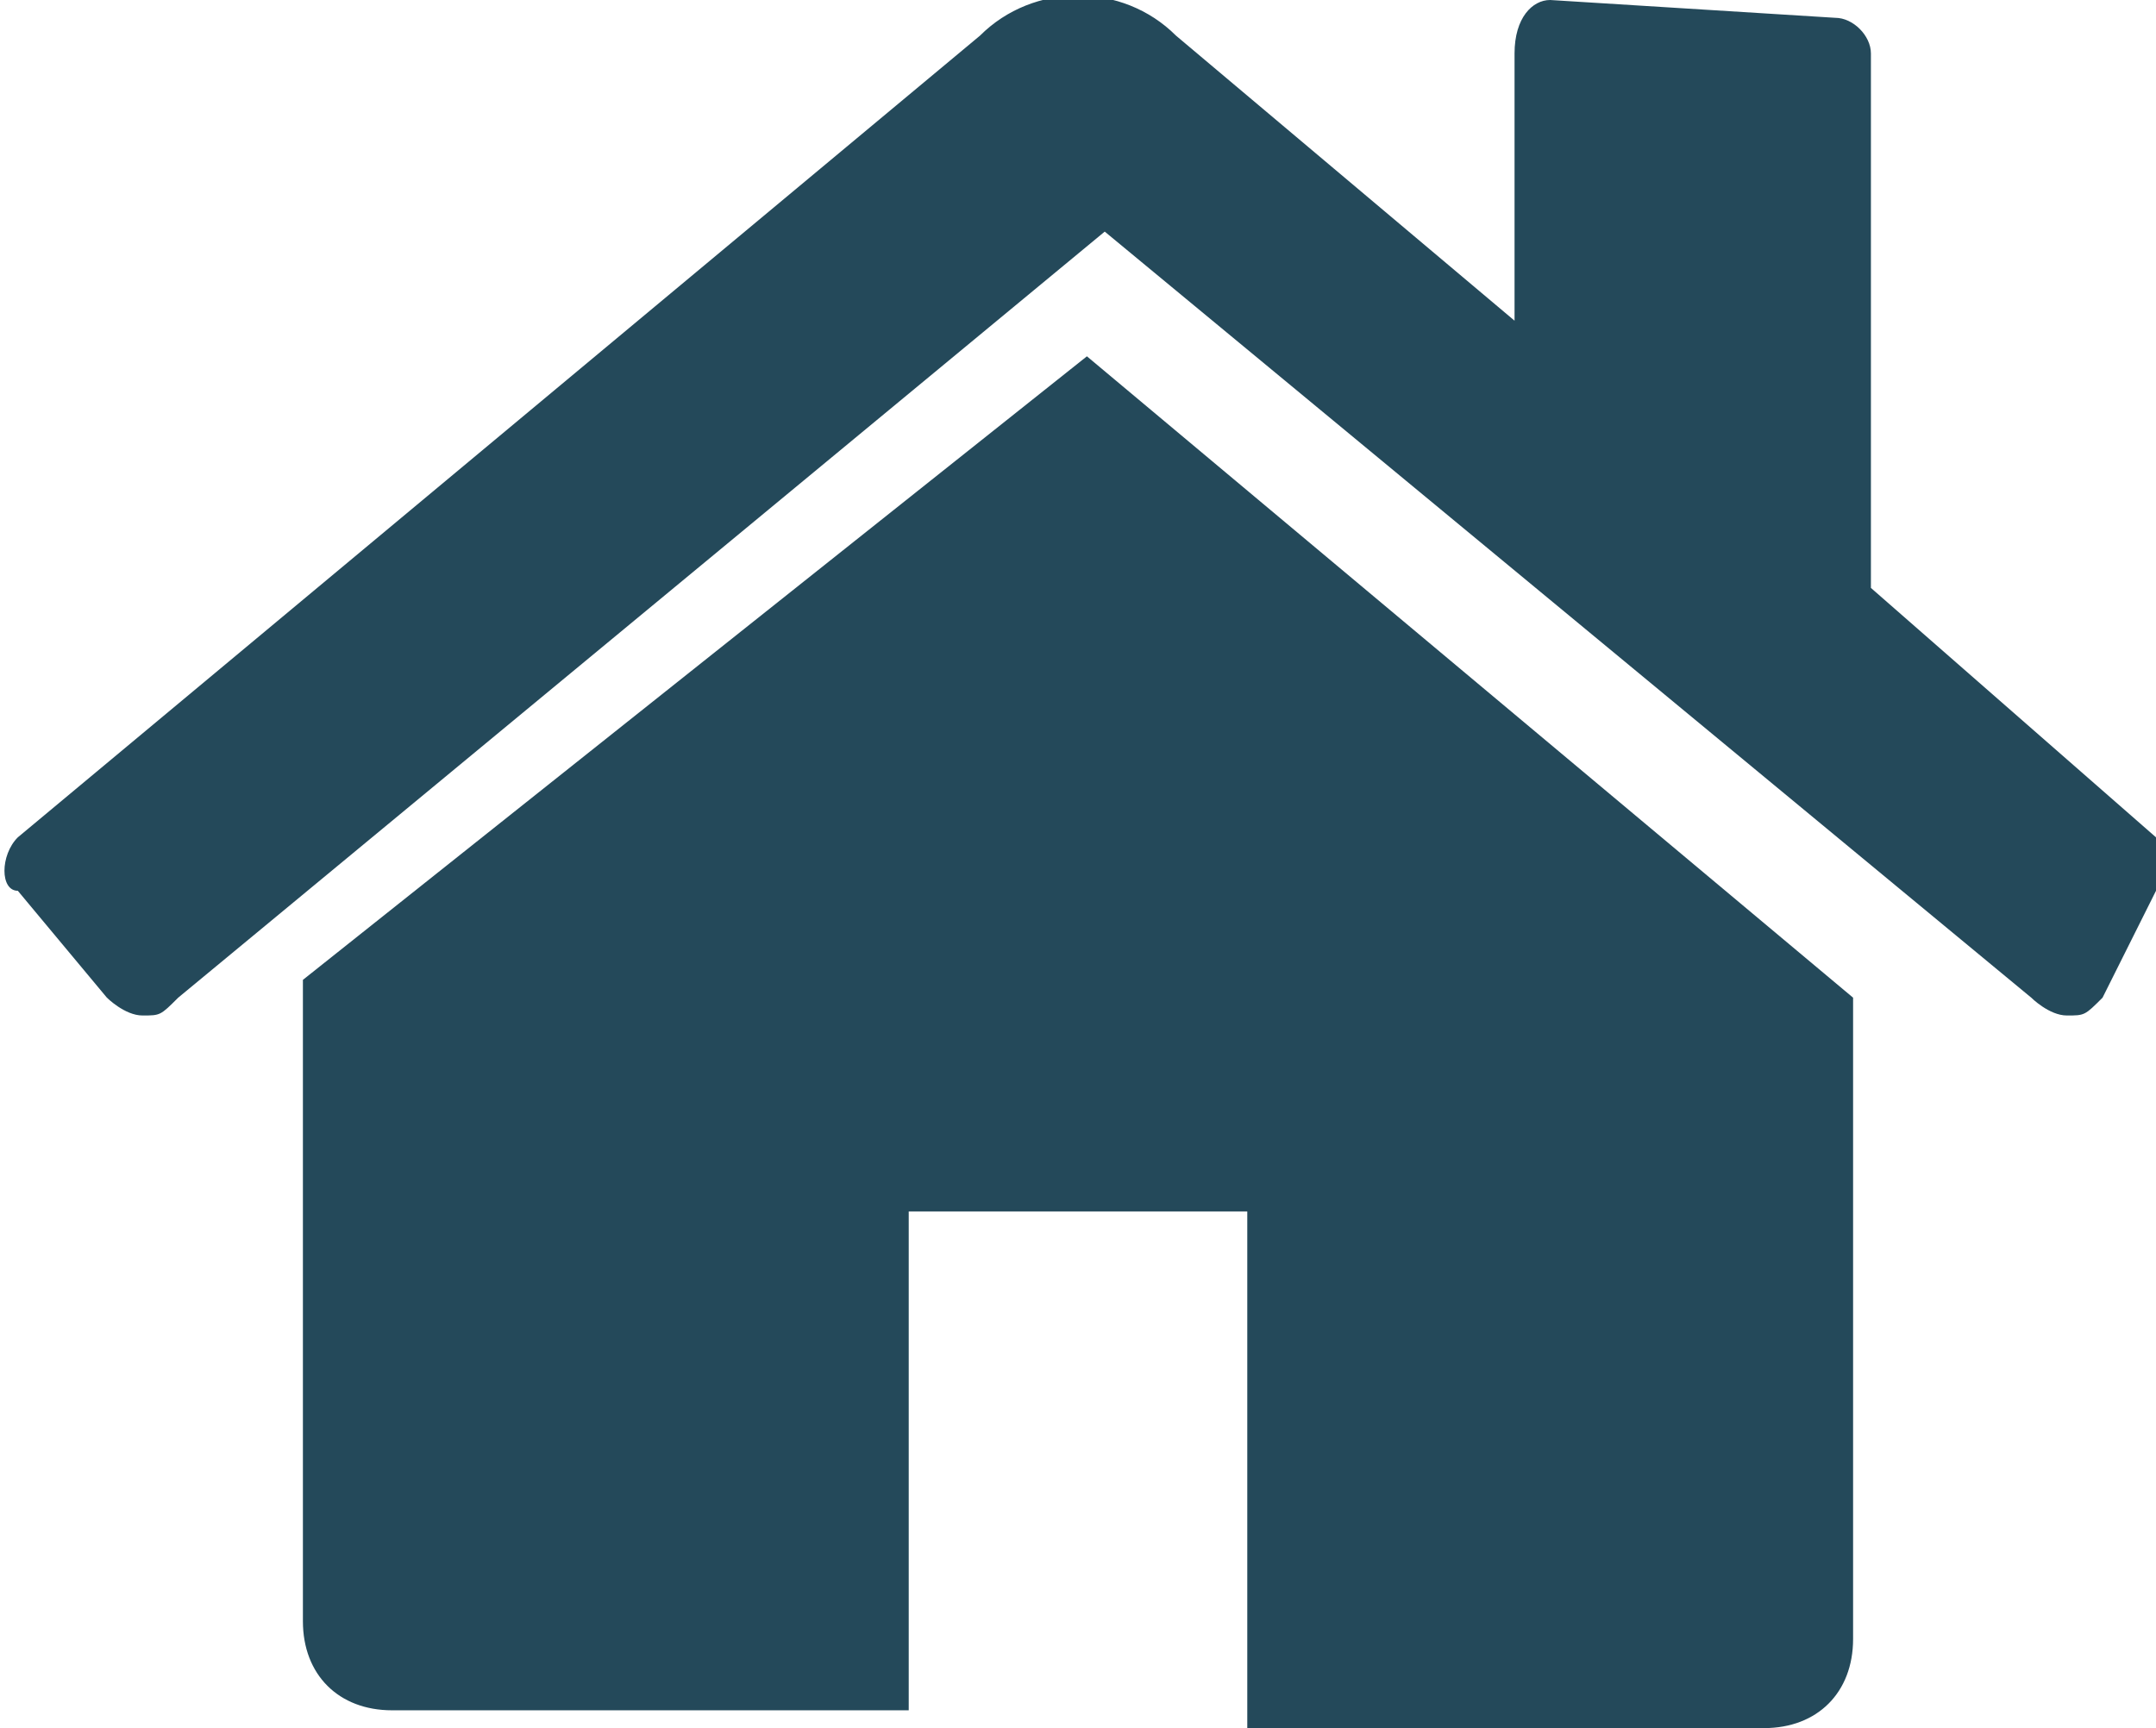
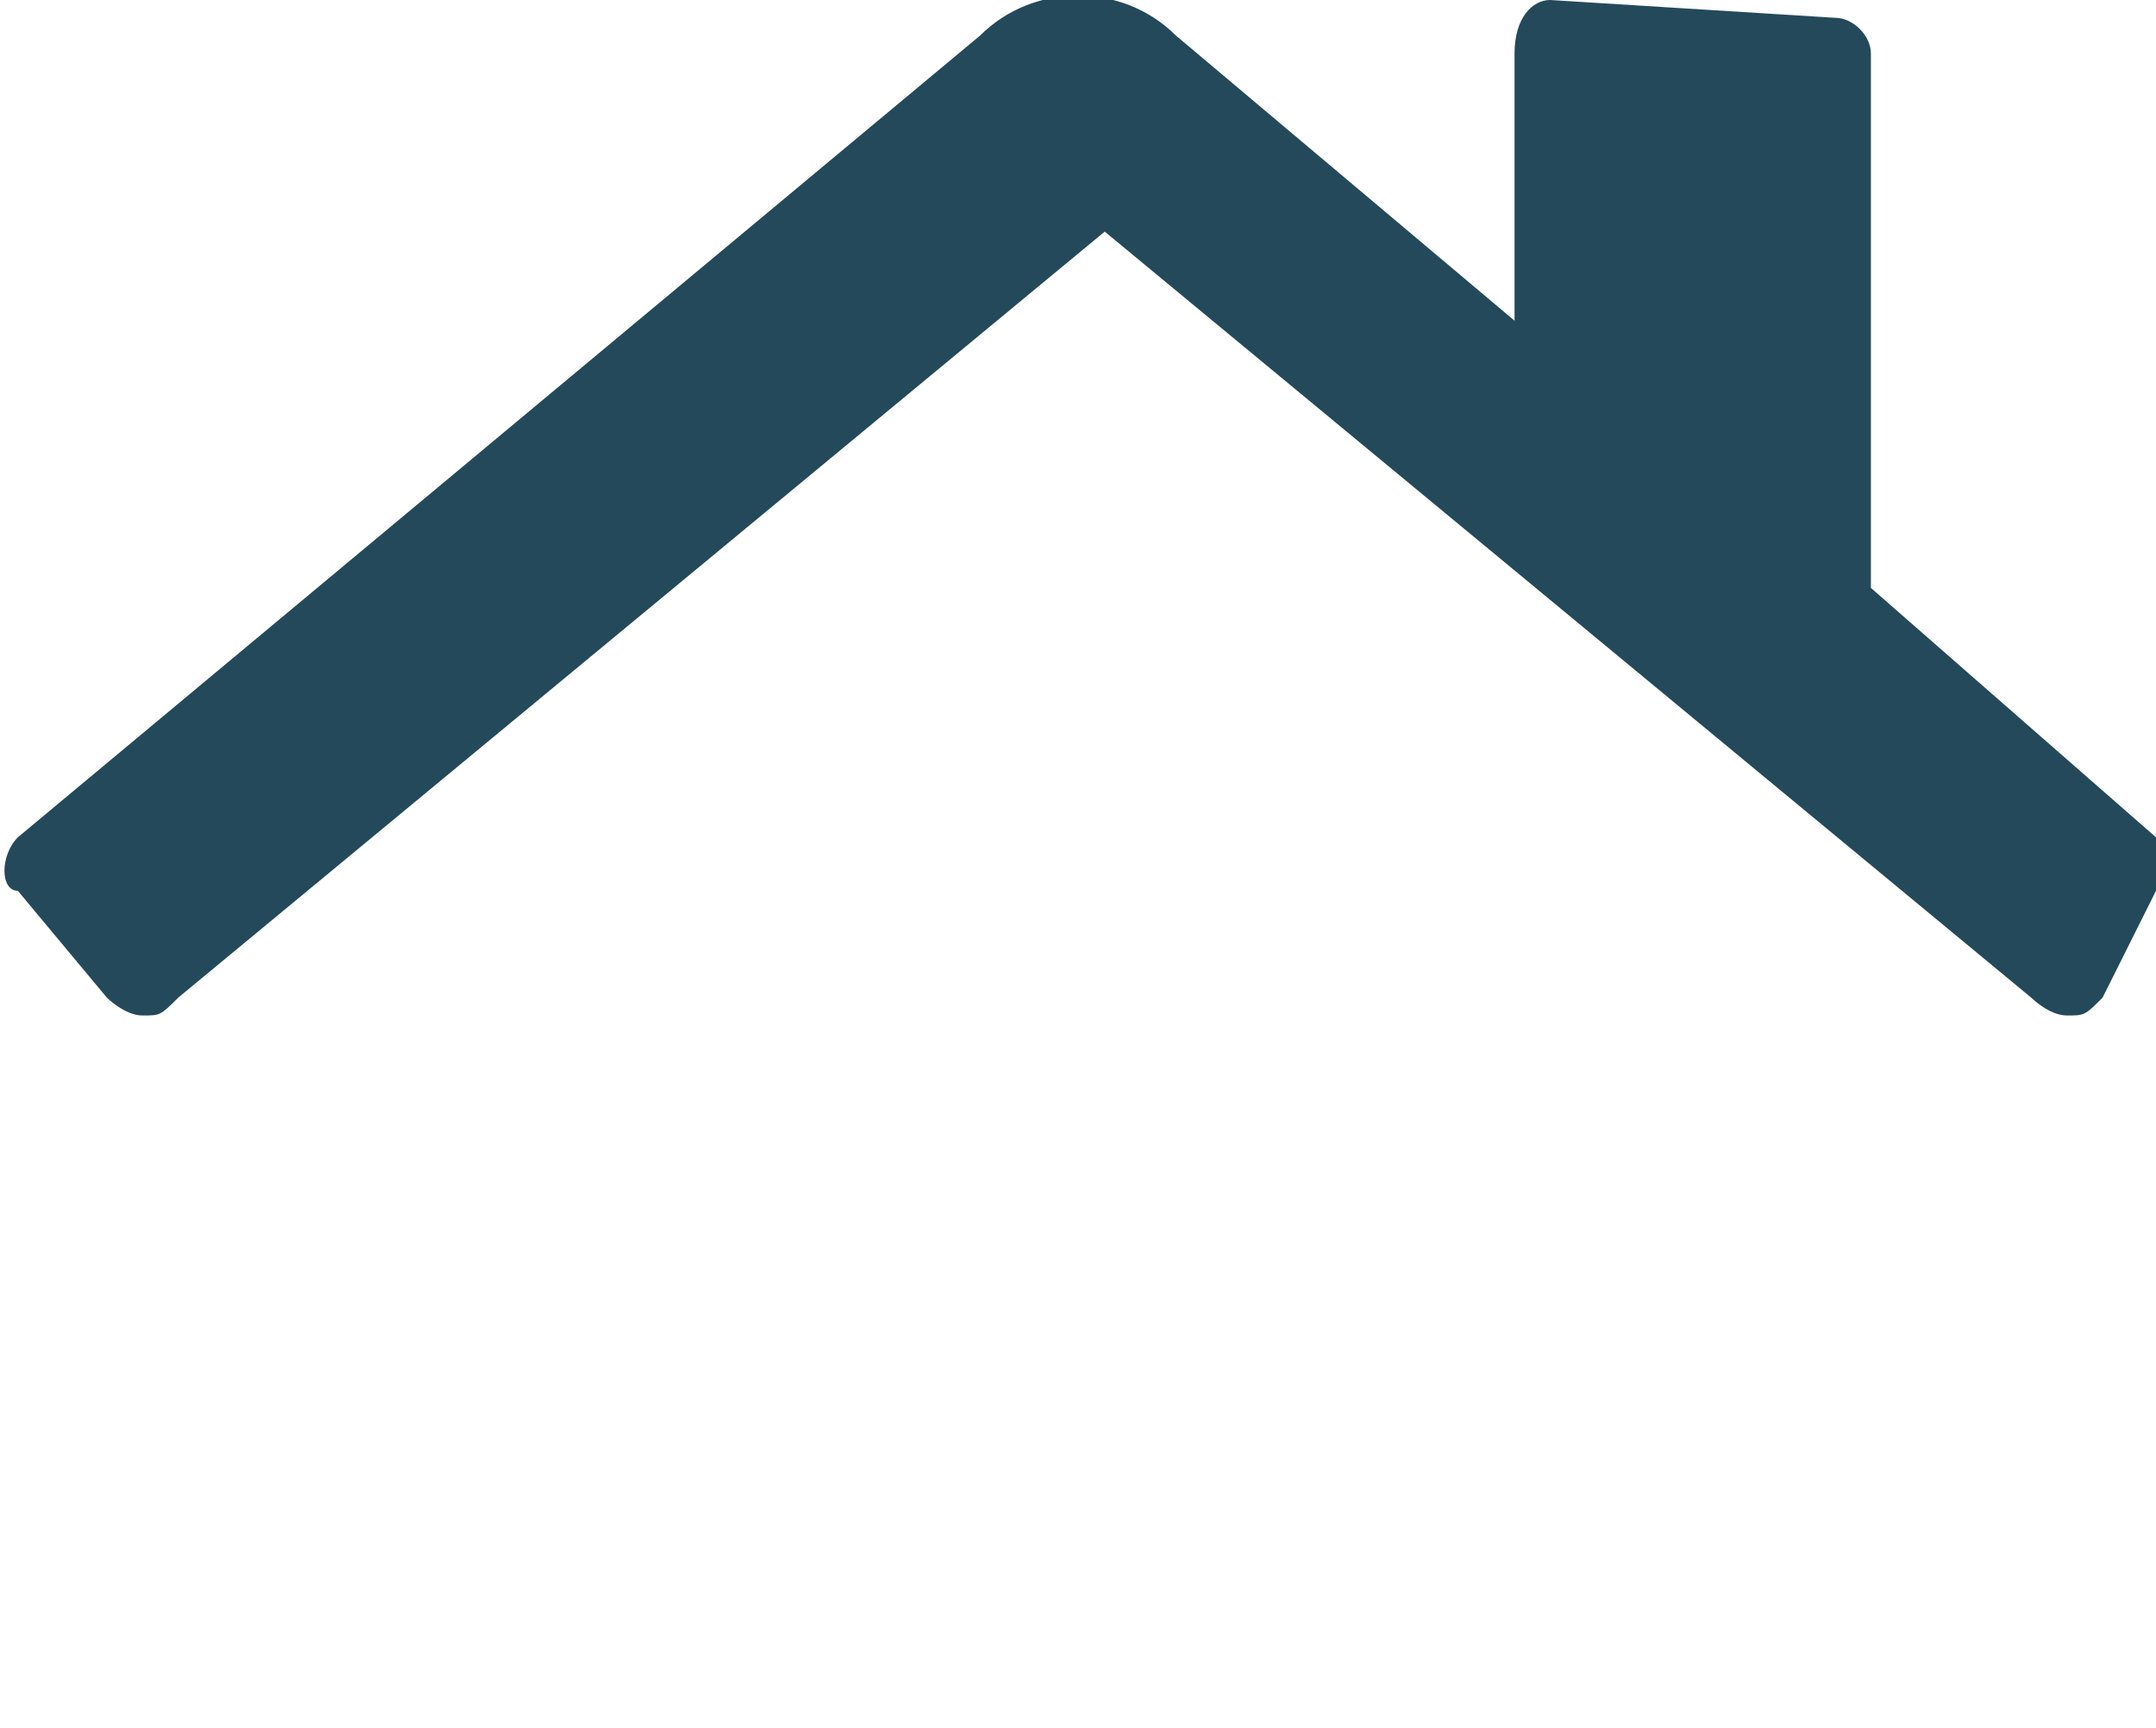
<svg xmlns="http://www.w3.org/2000/svg" version="1.1" id="Layer_1" x="0" y="0" width="12.1" height="9.7" viewBox="0 0 12.1 9.7" xml:space="preserve">
  <style type="text/css">.st0{fill-rule:evenodd;clip-rule:evenodd;fill:#24495a}</style>
  <path class="st0" d="M12.1 5c.1-.1.1-.3 0-.3l-1.6-1.4v-3c0-.1-.1-.2-.2-.2L8.7 0c-.1 0-.2.1-.2.3v1.5L6.6.2c-.3-.3-.8-.3-1.1 0L.1 4.7C0 4.8 0 5 .1 5l.5.6s.1.1.2.1.1 0 .2-.1l5.2-4.3 5.2 4.3s.1.1.2.1.1 0 .2-.1l.3-.6z" />
-   <path class="st0" d="M10.4 5.6s0-.1 0 0L6.1 2 1.7 5.5v3.6c0 .3.2.5.5.5h2.9V6.8H7v2.9h2.9c.3 0 .5-.2.5-.5V5.6z" />
</svg>